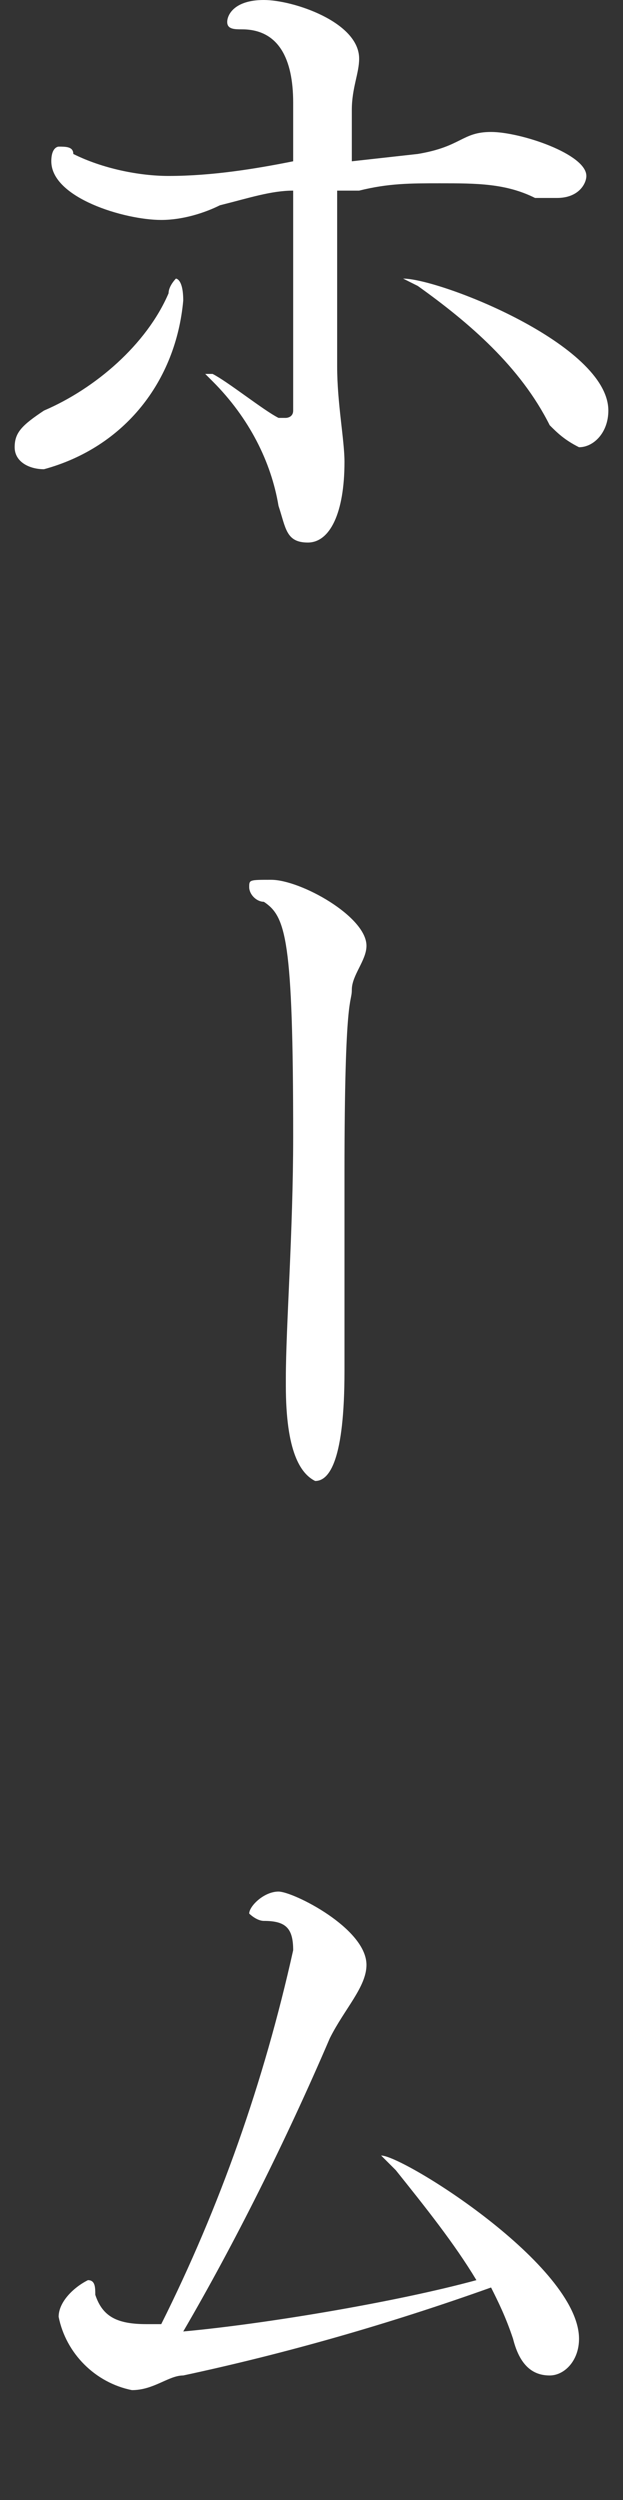
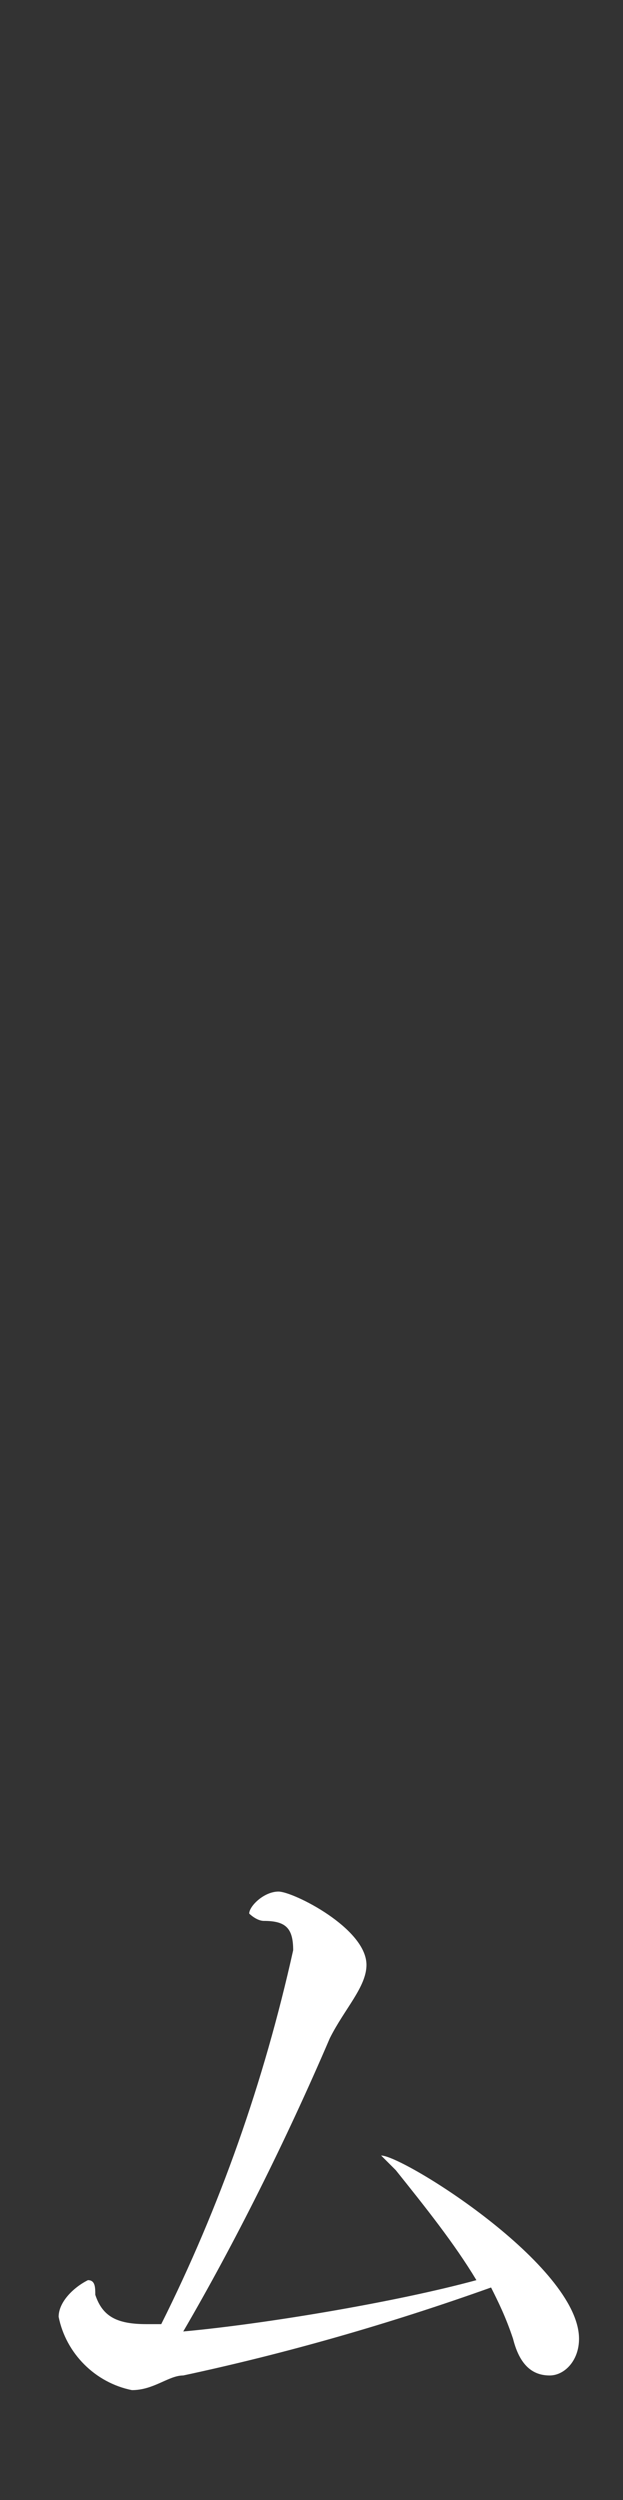
<svg xmlns="http://www.w3.org/2000/svg" version="1.1" id="レイヤー_1" x="0px" y="0px" viewBox="0 0 8.5 34.1" style="enable-background:new 0 0 8.5 34.1;" xml:space="preserve">
  <rect x="0" y="0" width="8.5" height="34.1" fill="#333333" stroke="none" />
  <style type="text/css">
	.st0{fill:#FFFFFF;}
</style>
  <g id="レイヤー_2_00000093873163190862027390000010989166002843185057_">
    <g id="レイヤー_1-2">
-       <path class="st0" d="M0.2,6.1c0-0.2,0.1-0.3,0.4-0.5C1.3,5.3,2,4.7,2.3,4c0-0.1,0.1-0.2,0.1-0.2s0.1,0,0.1,0.3    c-0.1,1.1-0.8,2-1.9,2.3C0.4,6.4,0.2,6.3,0.2,6.1z M4.6,2.6c0,0.4,0,0.8,0,1.2s0,0.8,0,1.2c0,0.5,0.1,1,0.1,1.3    c0,0.7-0.2,1.1-0.5,1.1S3.9,7.2,3.8,6.9C3.7,6.3,3.4,5.7,2.9,5.2L2.8,5.1l0,0h0.1c0.2,0.1,0.7,0.5,0.9,0.6h0.1c0,0,0.1,0,0.1-0.1    c0-0.2,0-0.7,0-3c-0.3,0-0.6,0.1-1,0.2C2.8,2.9,2.5,3,2.2,3C1.7,3,0.7,2.7,0.7,2.2C0.7,2,0.8,2,0.8,2C0.9,2,1,2,1,2.1    c0.4,0.2,0.9,0.3,1.3,0.3c0.6,0,1.2-0.1,1.7-0.2V1.4c0-0.6-0.2-1-0.7-1l0,0c-0.1,0-0.2,0-0.2-0.1S3.2,0,3.6,0s1.3,0.3,1.3,0.8    c0,0.2-0.1,0.4-0.1,0.7c0,0.2,0,0.5,0,0.7l0.9-0.1c0.6-0.1,0.6-0.3,1-0.3S8,2.1,8,2.4c0,0.1-0.1,0.3-0.4,0.3H7.3    C6.9,2.5,6.5,2.5,6,2.5c-0.4,0-0.7,0-1.1,0.1H4.6z M7.5,5.8C7.1,5,6.4,4.4,5.7,3.9C5.5,3.8,5.5,3.8,5.5,3.8c0-0.1,0,0,0,0    c0.5,0,2.8,0.9,2.8,1.8c0,0.3-0.2,0.5-0.4,0.5C7.7,6,7.6,5.9,7.5,5.8z" />
-       <path class="st0" d="M3.9,18.9v-0.1c0-0.7,0.1-2,0.1-3.3c0-2.7-0.1-3-0.4-3.2c-0.1,0-0.2-0.1-0.2-0.2s0-0.1,0.3-0.1    C4.1,12,5,12.5,5,12.9c0,0.2-0.2,0.4-0.2,0.6c0,0.2-0.1,0-0.1,2.5c0,1.2,0,2.1,0,2.7c0,1.2-0.2,1.5-0.4,1.5    C4.1,20.1,3.9,19.8,3.9,18.9z" />
      <path class="st0" d="M2.5,31.8c1.1-0.1,2.9-0.4,4-0.7c-0.3-0.5-0.7-1-1.1-1.5c-0.1-0.1-0.2-0.2-0.2-0.2l0,0c0.3,0,2.7,1.5,2.7,2.5    c0,0.3-0.2,0.5-0.4,0.5l0,0c-0.2,0-0.4-0.1-0.5-0.5c-0.1-0.3-0.2-0.5-0.3-0.7c-1.4,0.5-2.8,0.9-4.2,1.2c-0.2,0-0.4,0.2-0.7,0.2    c-0.5-0.1-0.9-0.5-1-1c0-0.2,0.2-0.4,0.4-0.5c0.1,0,0.1,0.1,0.1,0.2c0.1,0.3,0.3,0.4,0.7,0.4h0.2C3,30.1,3.6,28.4,4,26.6    c0-0.3-0.1-0.4-0.4-0.4c-0.1,0-0.2-0.1-0.2-0.1c0-0.1,0.2-0.3,0.4-0.3s1.2,0.5,1.2,1c0,0.3-0.3,0.6-0.5,1    C3.9,29.2,3.2,30.6,2.5,31.8L2.5,31.8z" />
    </g>
  </g>
</svg>